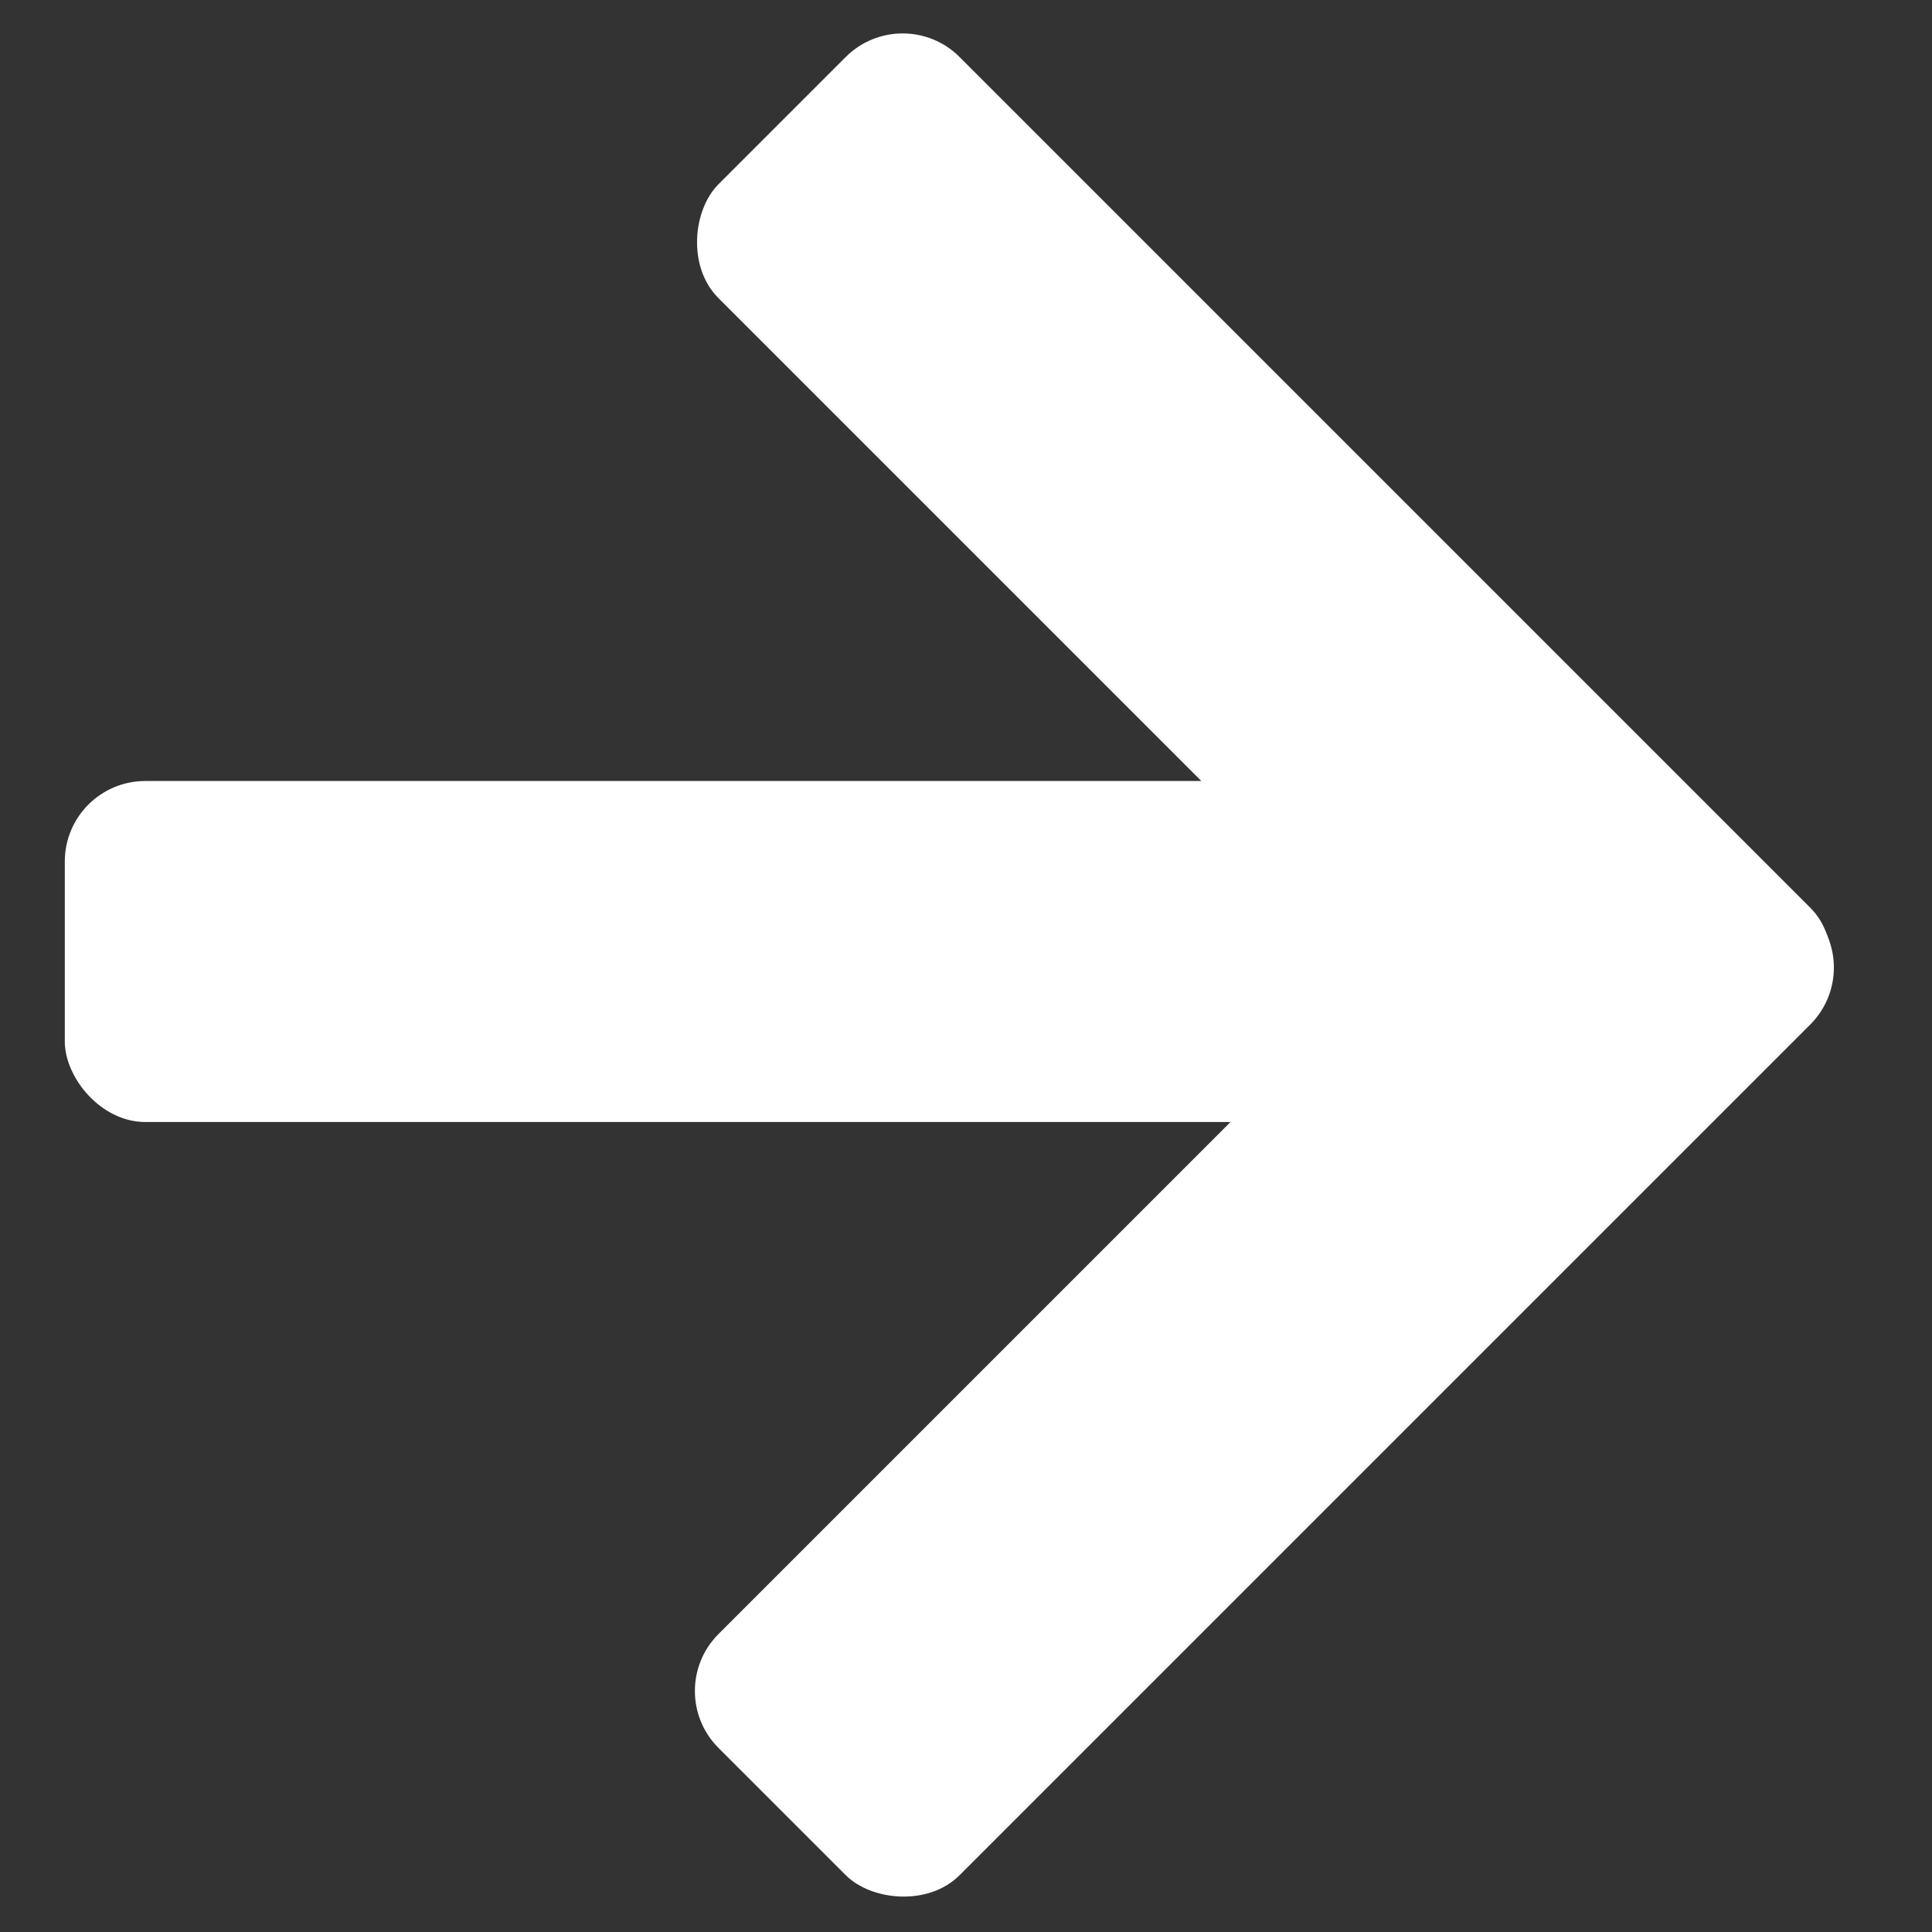
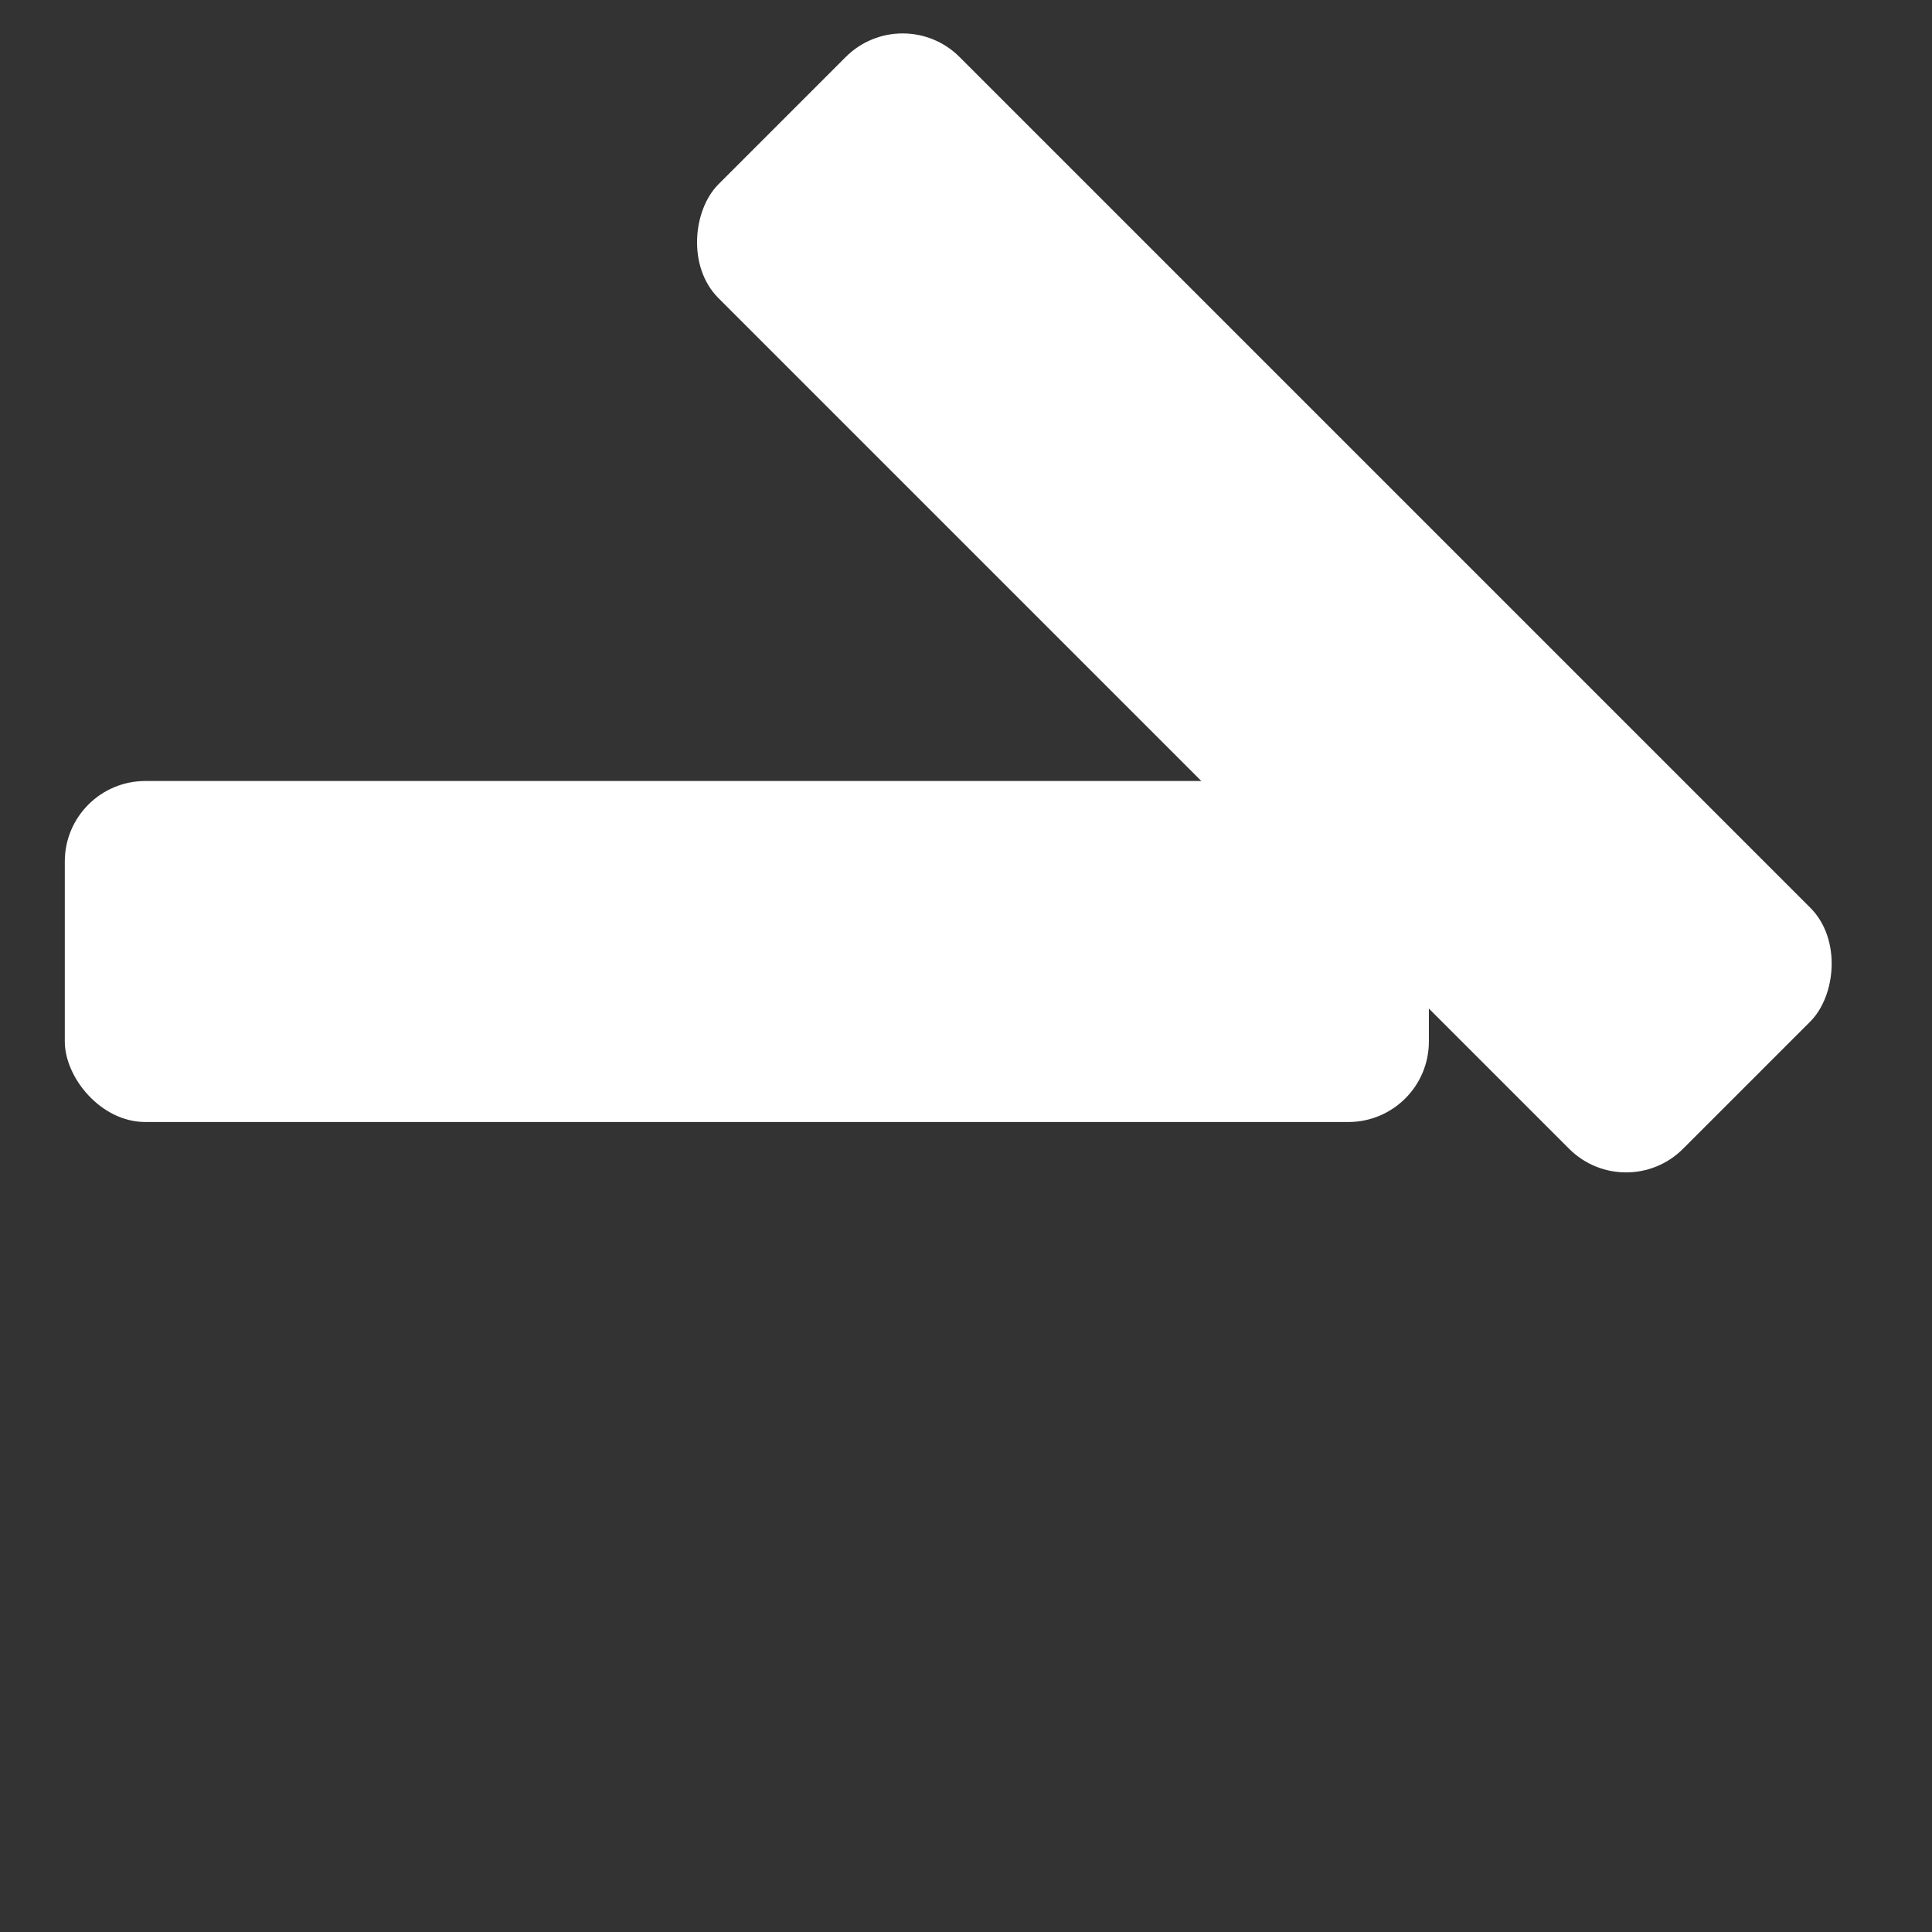
<svg xmlns="http://www.w3.org/2000/svg" width="24" height="24.001" viewBox="0 0 24 24.001">
  <rect x="0" y="0" width="24" height="24.001" fill="#333333" stroke="none" />
  <g id="icon-next-black" transform="translate(-952 -913)">
-     <rect id="長方形_1241" data-name="長方形 1241" width="24" height="24" transform="translate(952 913)" fill="none" />
    <g id="グループ_5622" data-name="グループ 5622" transform="translate(952.805 913.001)">
      <rect id="長方形_753" data-name="長方形 753" width="16.945" height="4.236" rx="1" transform="translate(0 9.701)" fill="#ffffff" />
      <rect id="長方形_754" data-name="長方形 754" width="16.945" height="4.236" rx="1" transform="translate(10.408 0) rotate(45)" fill="#ffffff" />
-       <rect id="長方形_755" data-name="長方形 755" width="16.945" height="4.236" rx="1" transform="translate(7.413 21.005) rotate(-45)" fill="#ffffff" />
    </g>
  </g>
</svg>